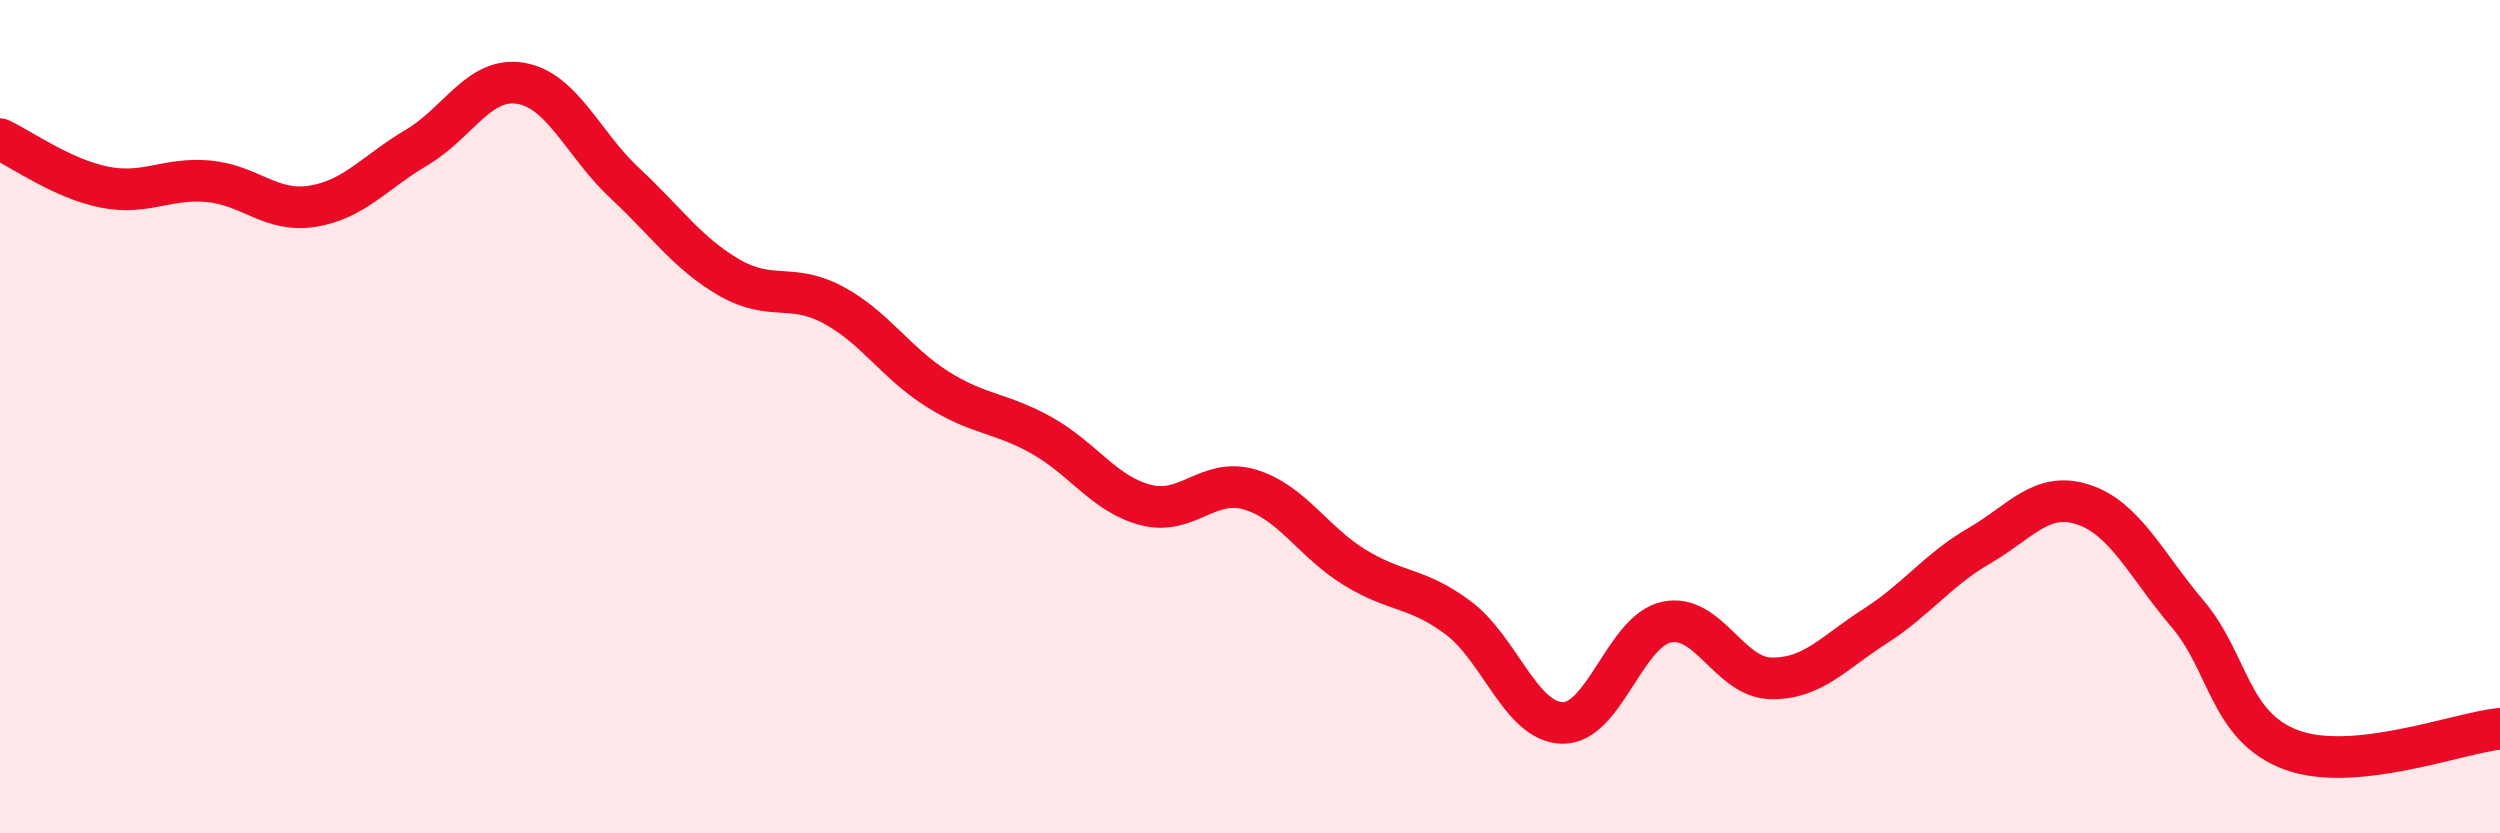
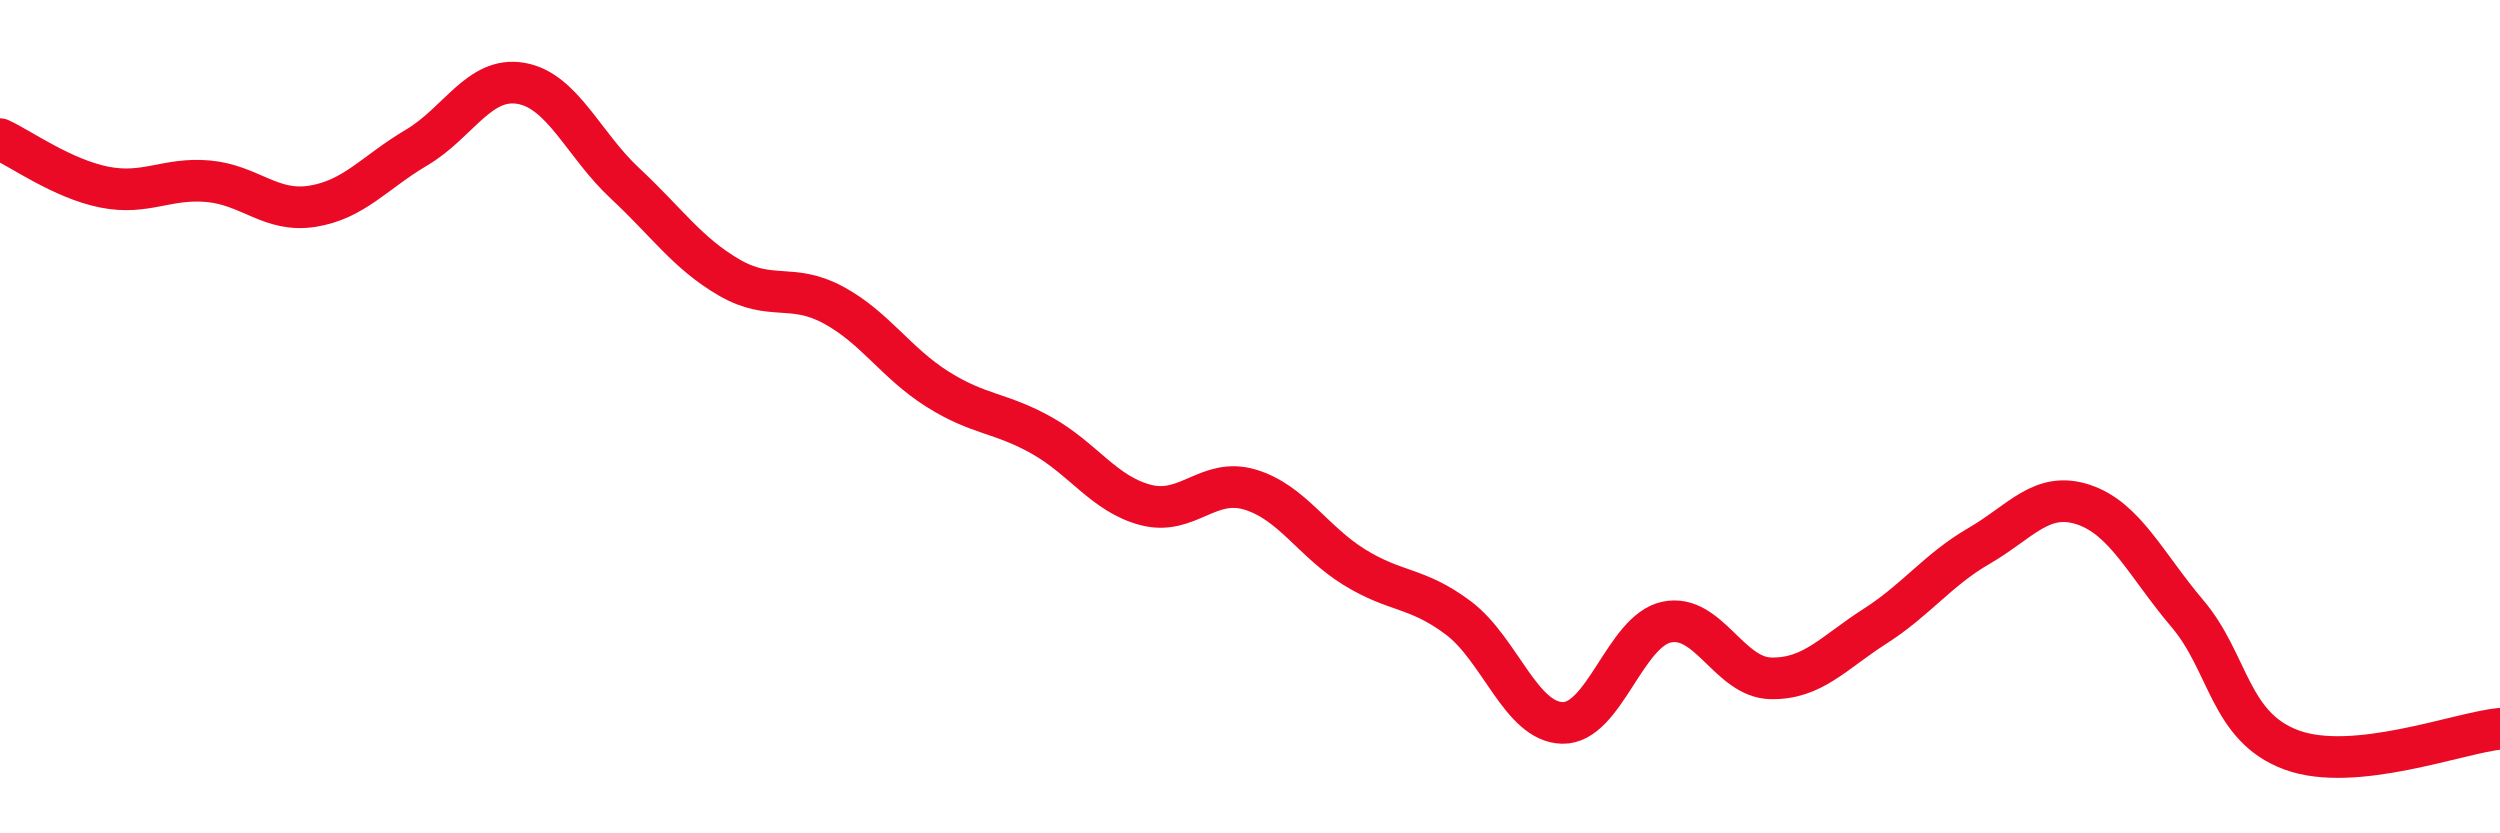
<svg xmlns="http://www.w3.org/2000/svg" width="60" height="20" viewBox="0 0 60 20">
-   <path d="M 0,3.34 C 0.5,3.57 1.5,4.29 2.5,4.49 C 3.5,4.69 4,4.26 5,4.35 C 6,4.44 6.5,5.11 7.5,4.95 C 8.5,4.79 9,4.13 10,3.54 C 11,2.95 11.5,1.83 12.5,2 C 13.5,2.17 14,3.47 15,4.4 C 16,5.33 16.5,6.08 17.5,6.66 C 18.5,7.24 19,6.78 20,7.32 C 21,7.86 21.5,8.71 22.5,9.34 C 23.5,9.97 24,9.89 25,10.45 C 26,11.01 26.5,11.86 27.5,12.12 C 28.5,12.38 29,11.45 30,11.75 C 31,12.05 31.5,12.99 32.5,13.61 C 33.5,14.23 34,14.08 35,14.83 C 36,15.58 36.5,17.33 37.5,17.35 C 38.5,17.37 39,15.14 40,14.93 C 41,14.72 41.5,16.26 42.5,16.28 C 43.5,16.3 44,15.67 45,15.03 C 46,14.39 46.5,13.68 47.5,13.1 C 48.5,12.52 49,11.78 50,12.11 C 51,12.44 51.5,13.55 52.5,14.73 C 53.5,15.91 53.5,17.45 55,18 C 56.5,18.55 59,17.59 60,17.49L60 20L0 20Z" fill="#EB0A25" opacity="0.1" stroke-linecap="round" stroke-linejoin="round" />
  <path d="M 0,3.34 C 0.5,3.57 1.5,4.29 2.5,4.49 C 3.5,4.69 4,4.26 5,4.35 C 6,4.44 6.5,5.11 7.5,4.95 C 8.5,4.79 9,4.13 10,3.54 C 11,2.95 11.5,1.83 12.5,2 C 13.5,2.17 14,3.47 15,4.4 C 16,5.33 16.5,6.08 17.5,6.66 C 18.5,7.24 19,6.78 20,7.32 C 21,7.86 21.5,8.71 22.5,9.34 C 23.5,9.97 24,9.89 25,10.45 C 26,11.01 26.5,11.86 27.5,12.12 C 28.5,12.38 29,11.45 30,11.75 C 31,12.05 31.5,12.99 32.5,13.61 C 33.5,14.23 34,14.08 35,14.83 C 36,15.58 36.5,17.33 37.5,17.35 C 38.5,17.37 39,15.14 40,14.93 C 41,14.72 41.5,16.26 42.5,16.28 C 43.5,16.3 44,15.67 45,15.03 C 46,14.39 46.5,13.68 47.5,13.1 C 48.5,12.52 49,11.78 50,12.11 C 51,12.44 51.5,13.55 52.5,14.73 C 53.5,15.91 53.5,17.45 55,18 C 56.5,18.55 59,17.59 60,17.49" stroke="#EB0A25" stroke-width="1" fill="none" stroke-linecap="round" stroke-linejoin="round" />
</svg>